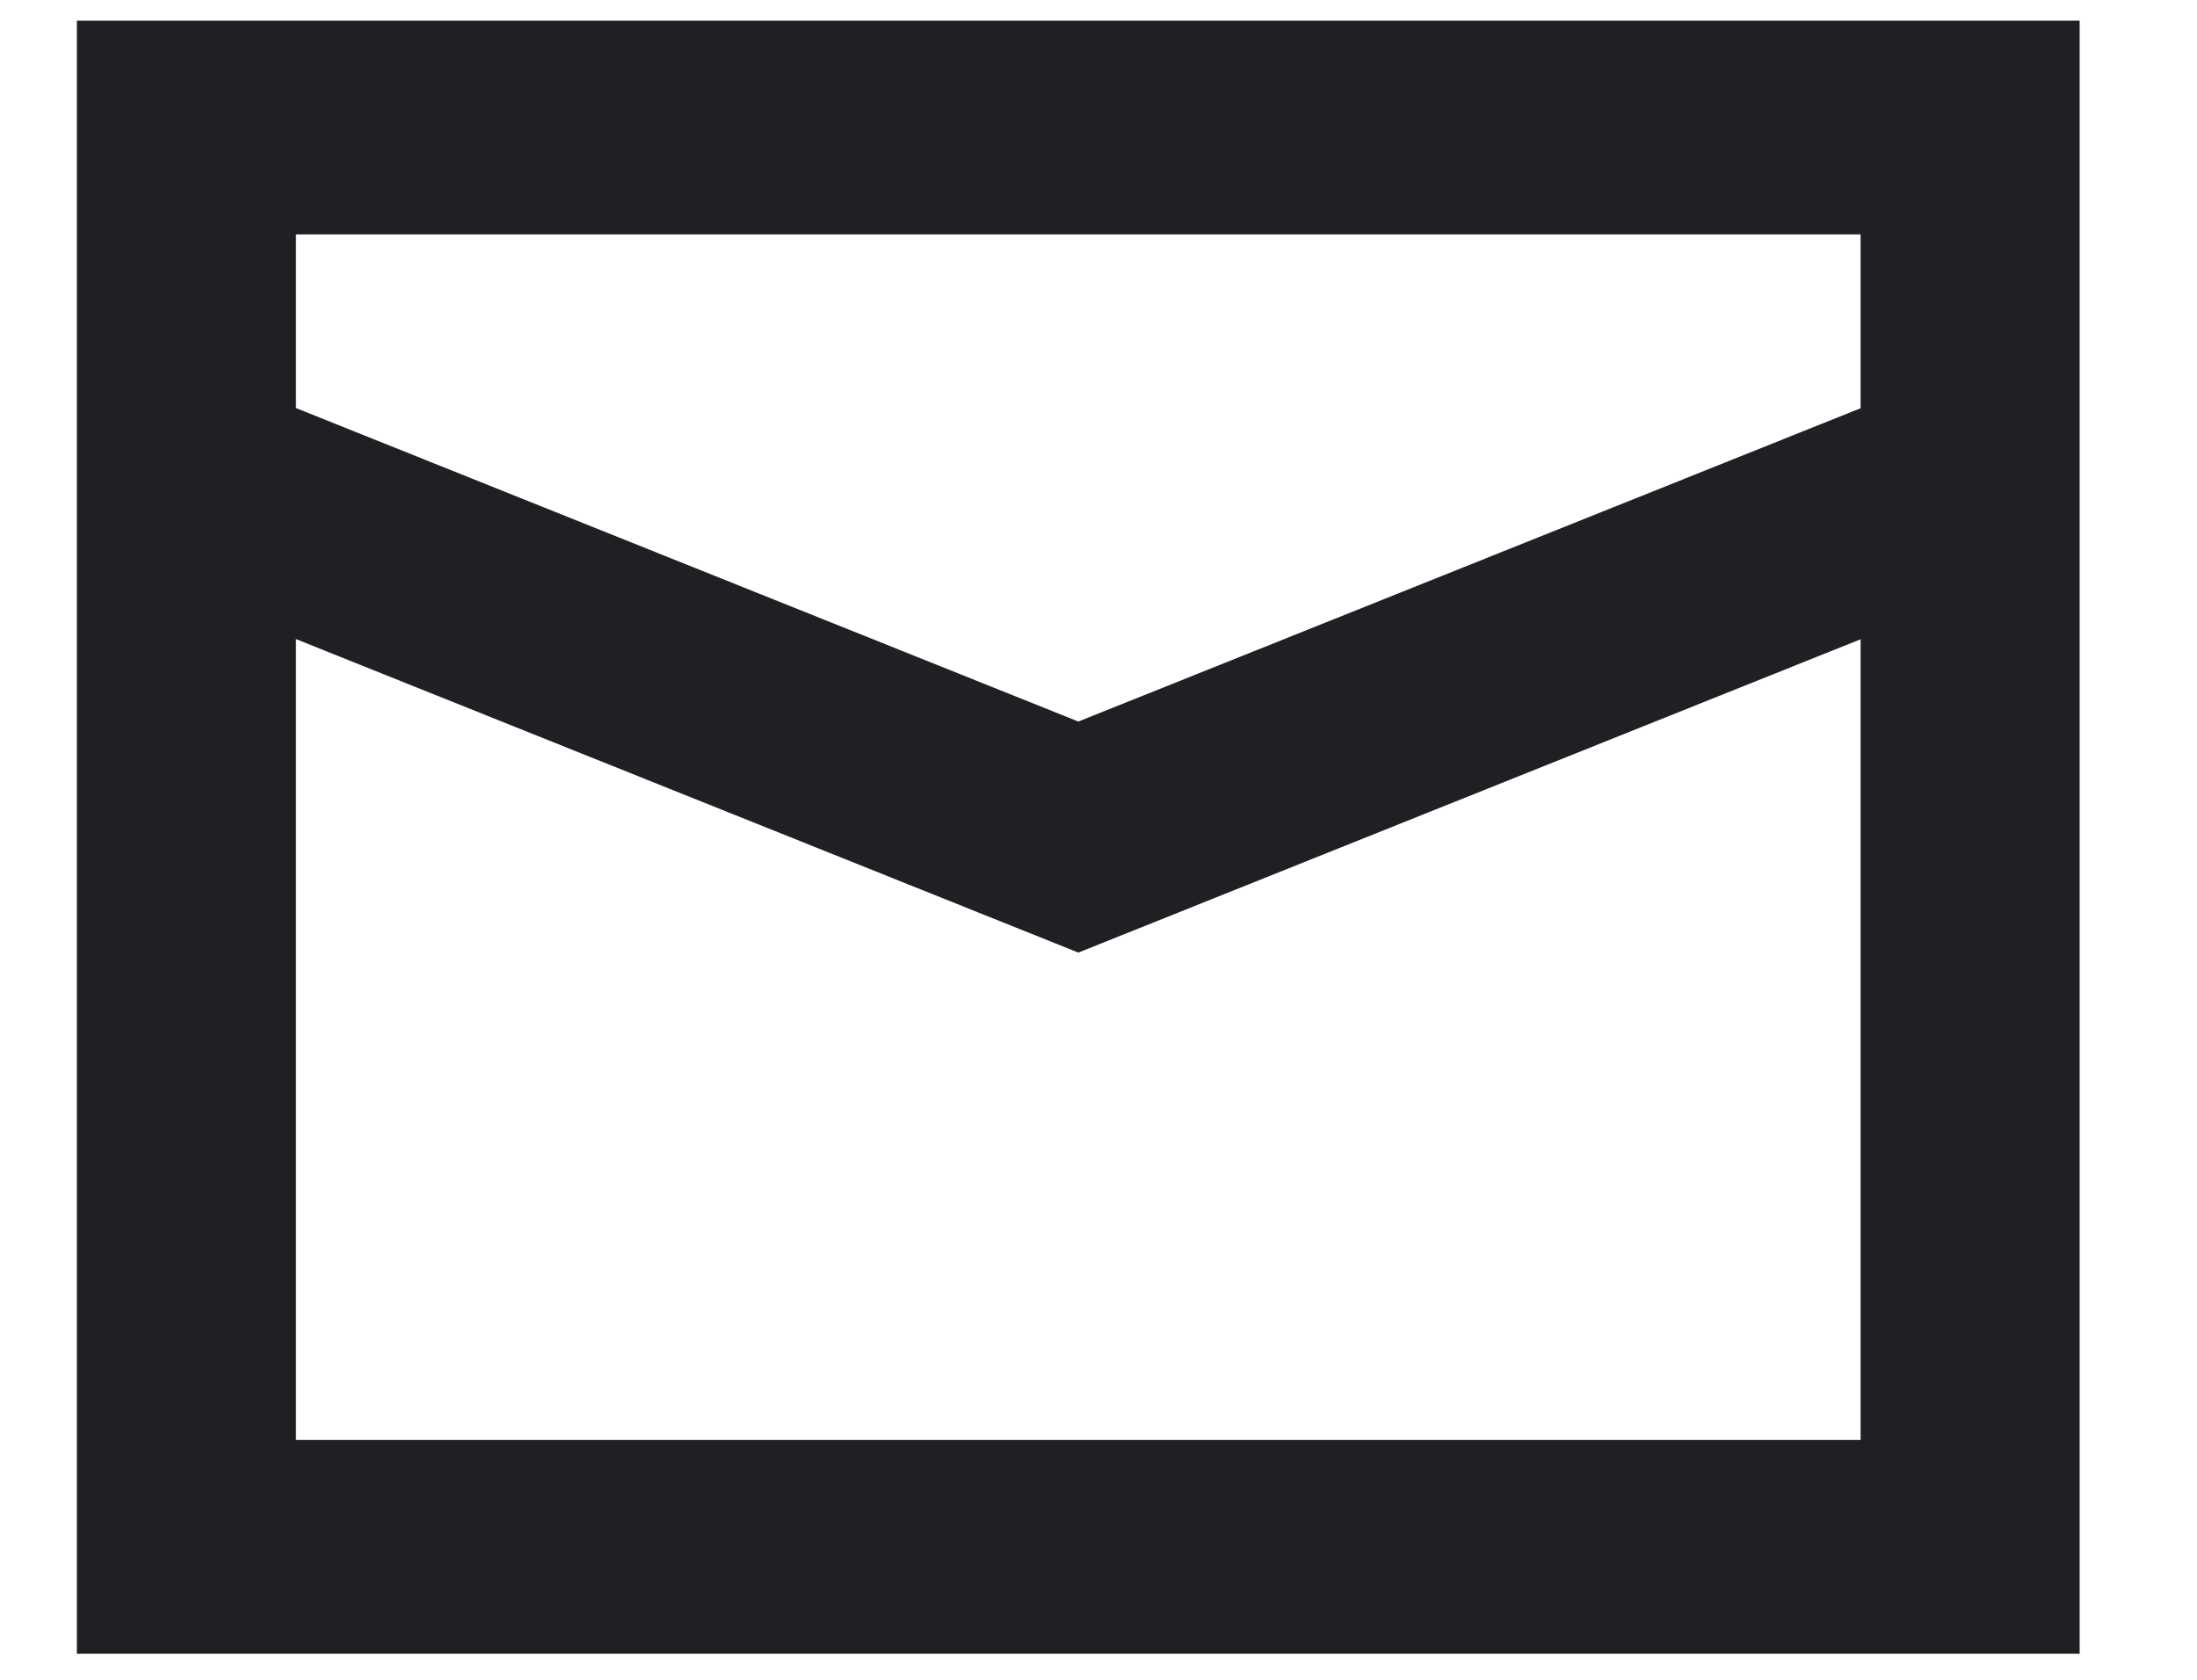
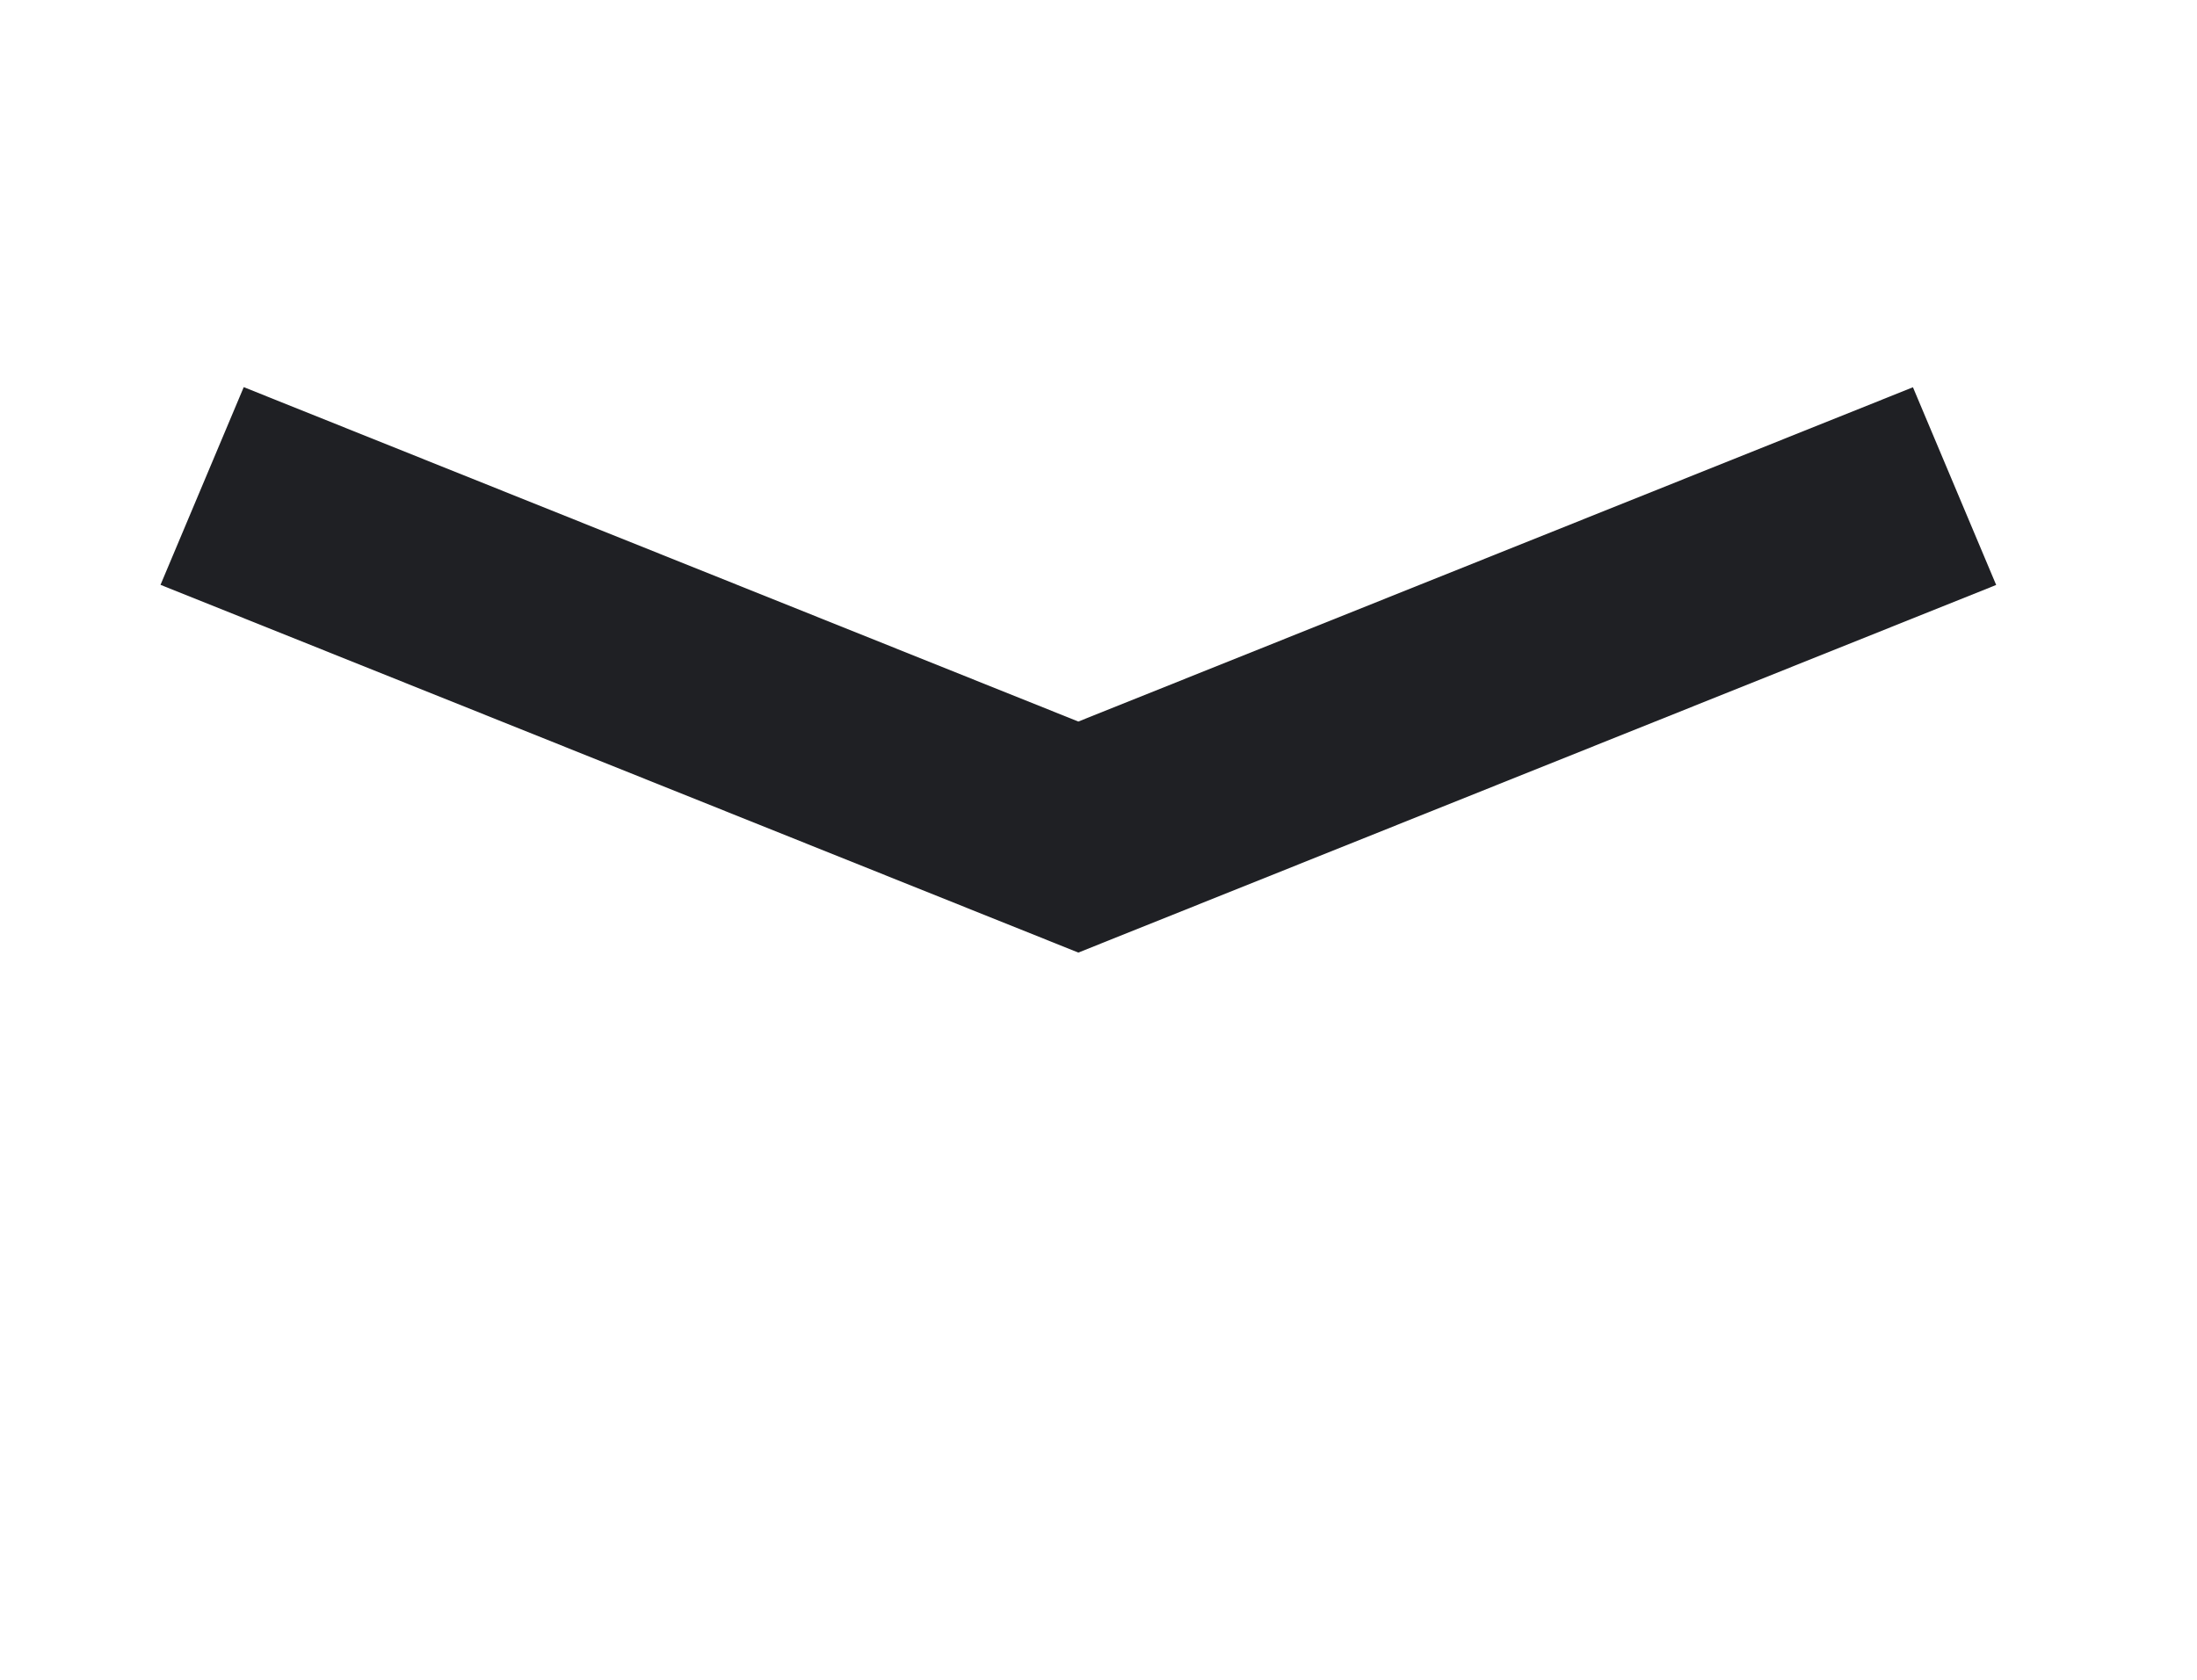
<svg xmlns="http://www.w3.org/2000/svg" width="17" height="13" fill="none">
-   <path d="M16.092 12.798H.595V.16h15.497v12.638ZM2.29 11.144h12.107v-9.33H2.29v9.33Z" fill="#1F2024" />
-   <path d="M8.344 7.372 1.242 4.526l.644-1.53 6.458 2.588 6.458-2.587.644 1.53-7.102 2.845Z" fill="#1F2024" />
+   <path d="M8.344 7.372 1.242 4.526l.644-1.53 6.458 2.588 6.458-2.587.644 1.53-7.102 2.845" fill="#1F2024" />
</svg>